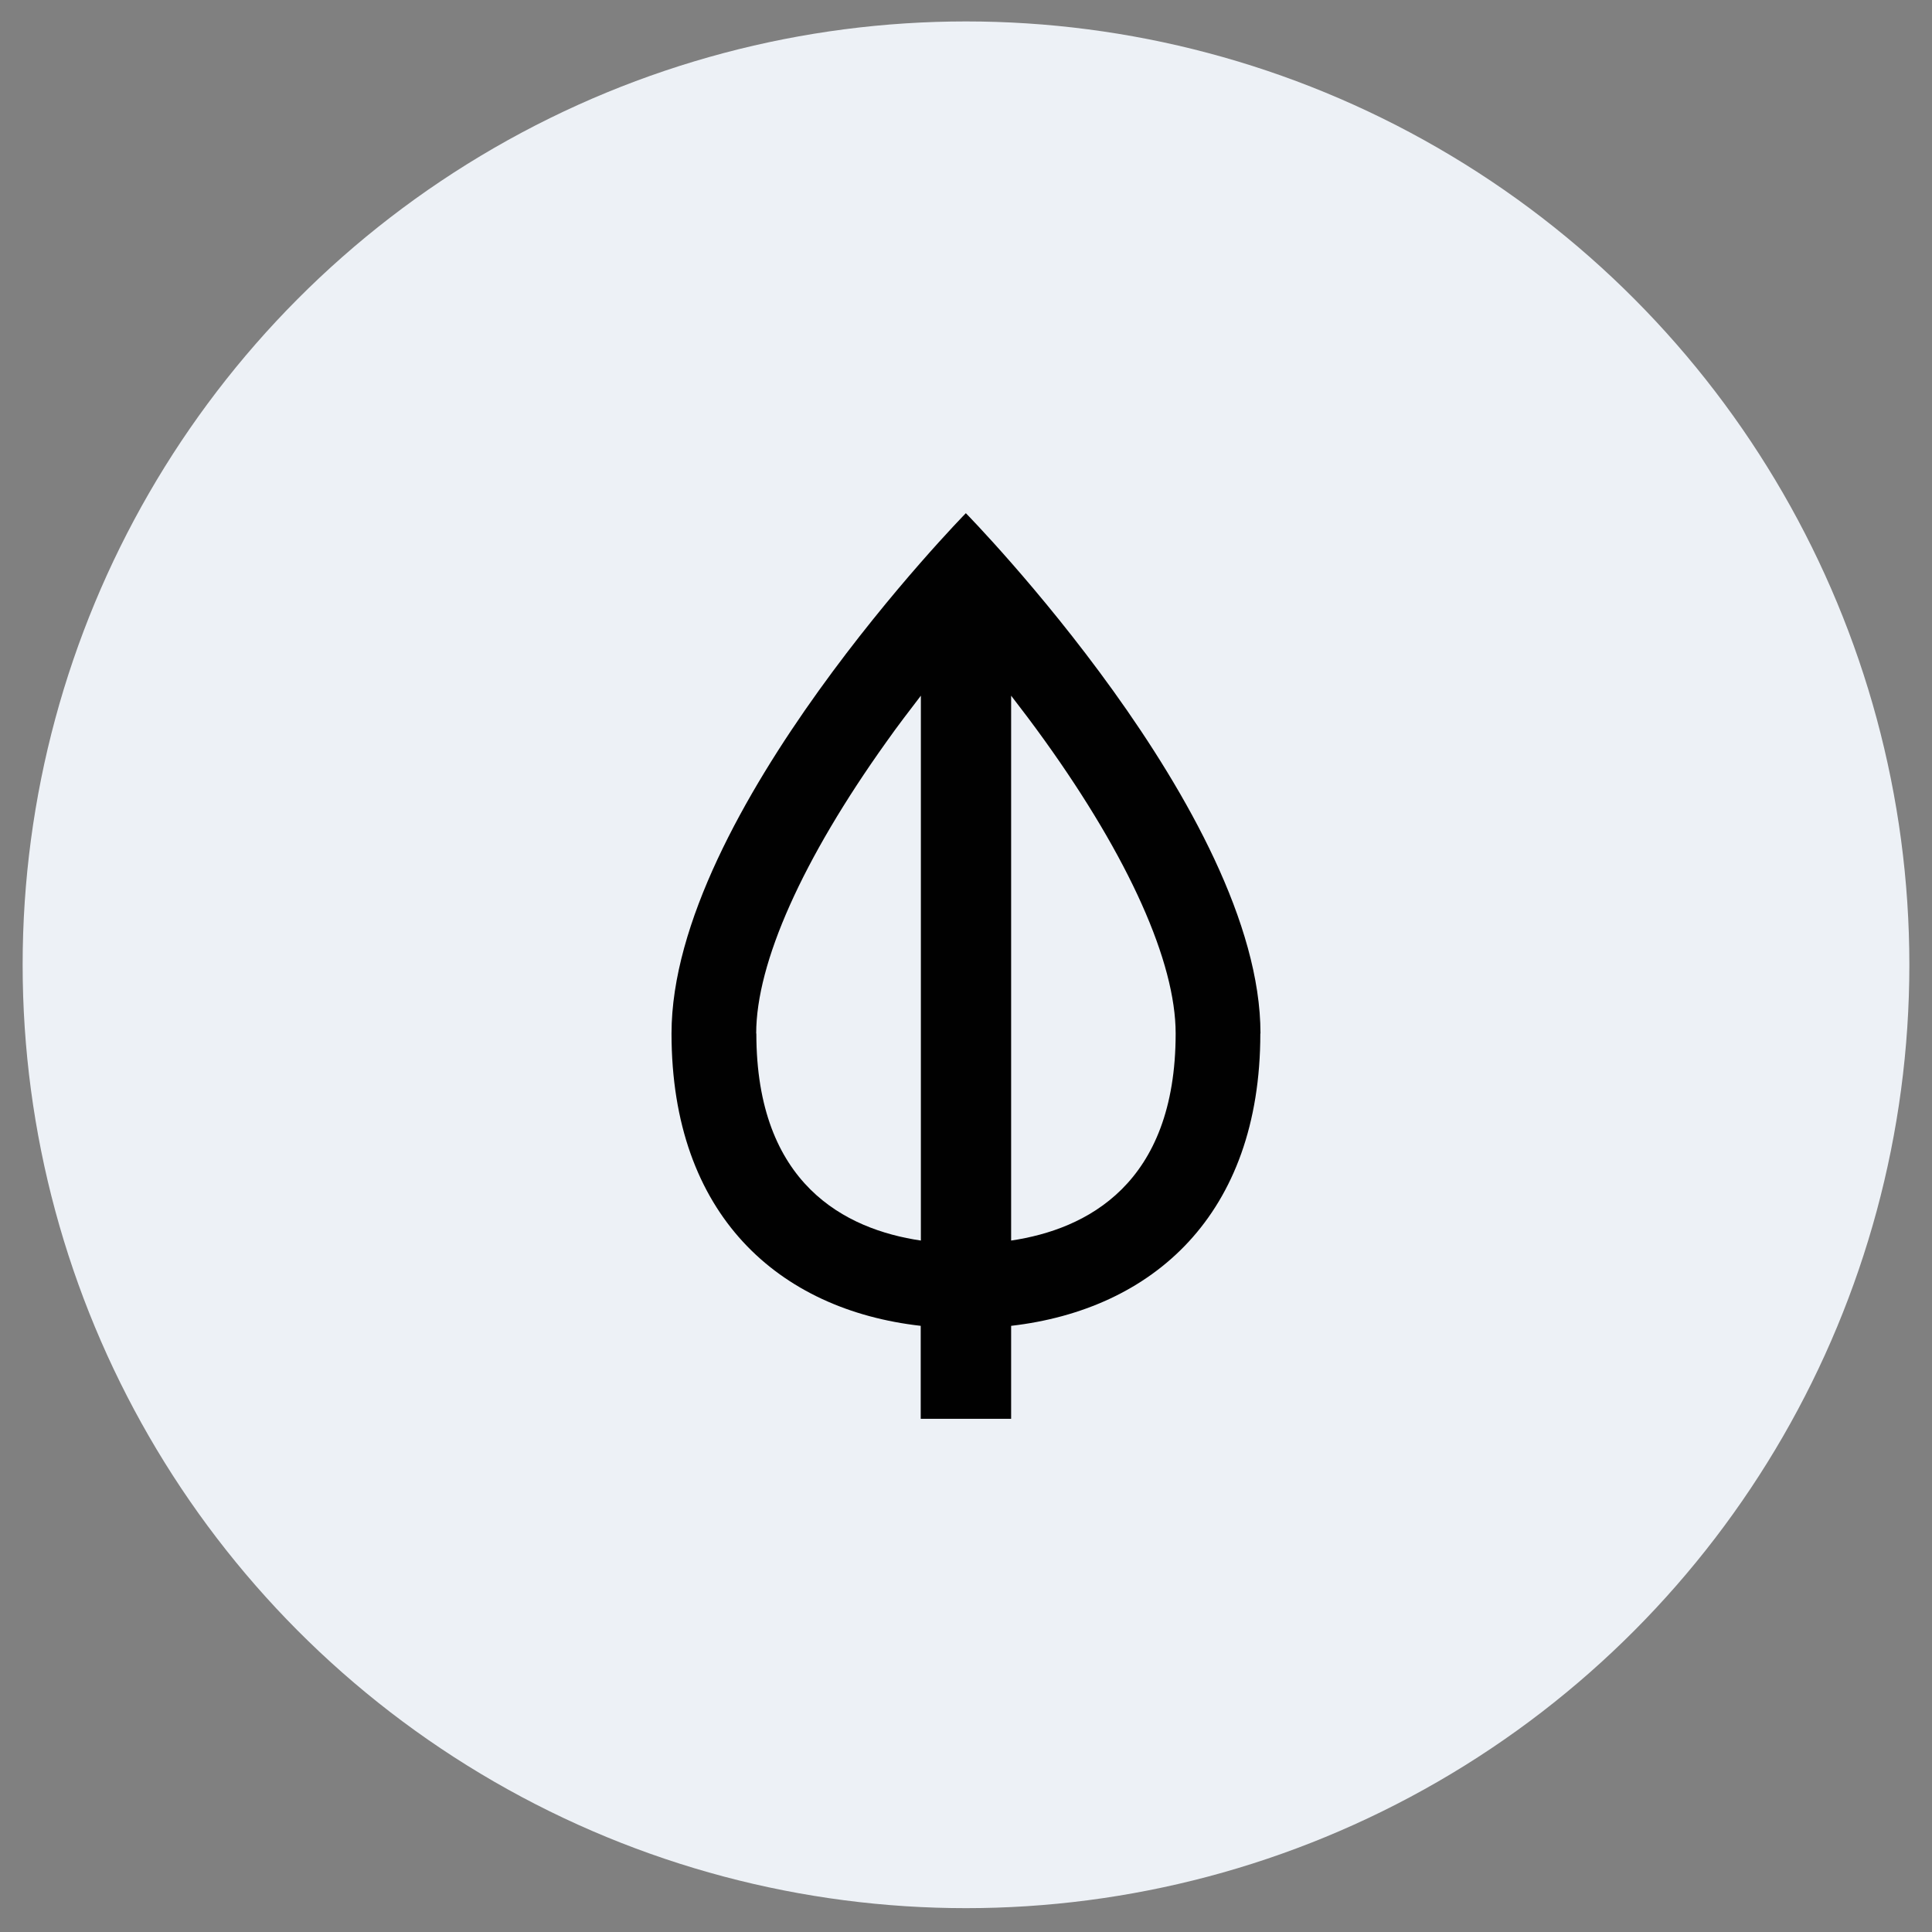
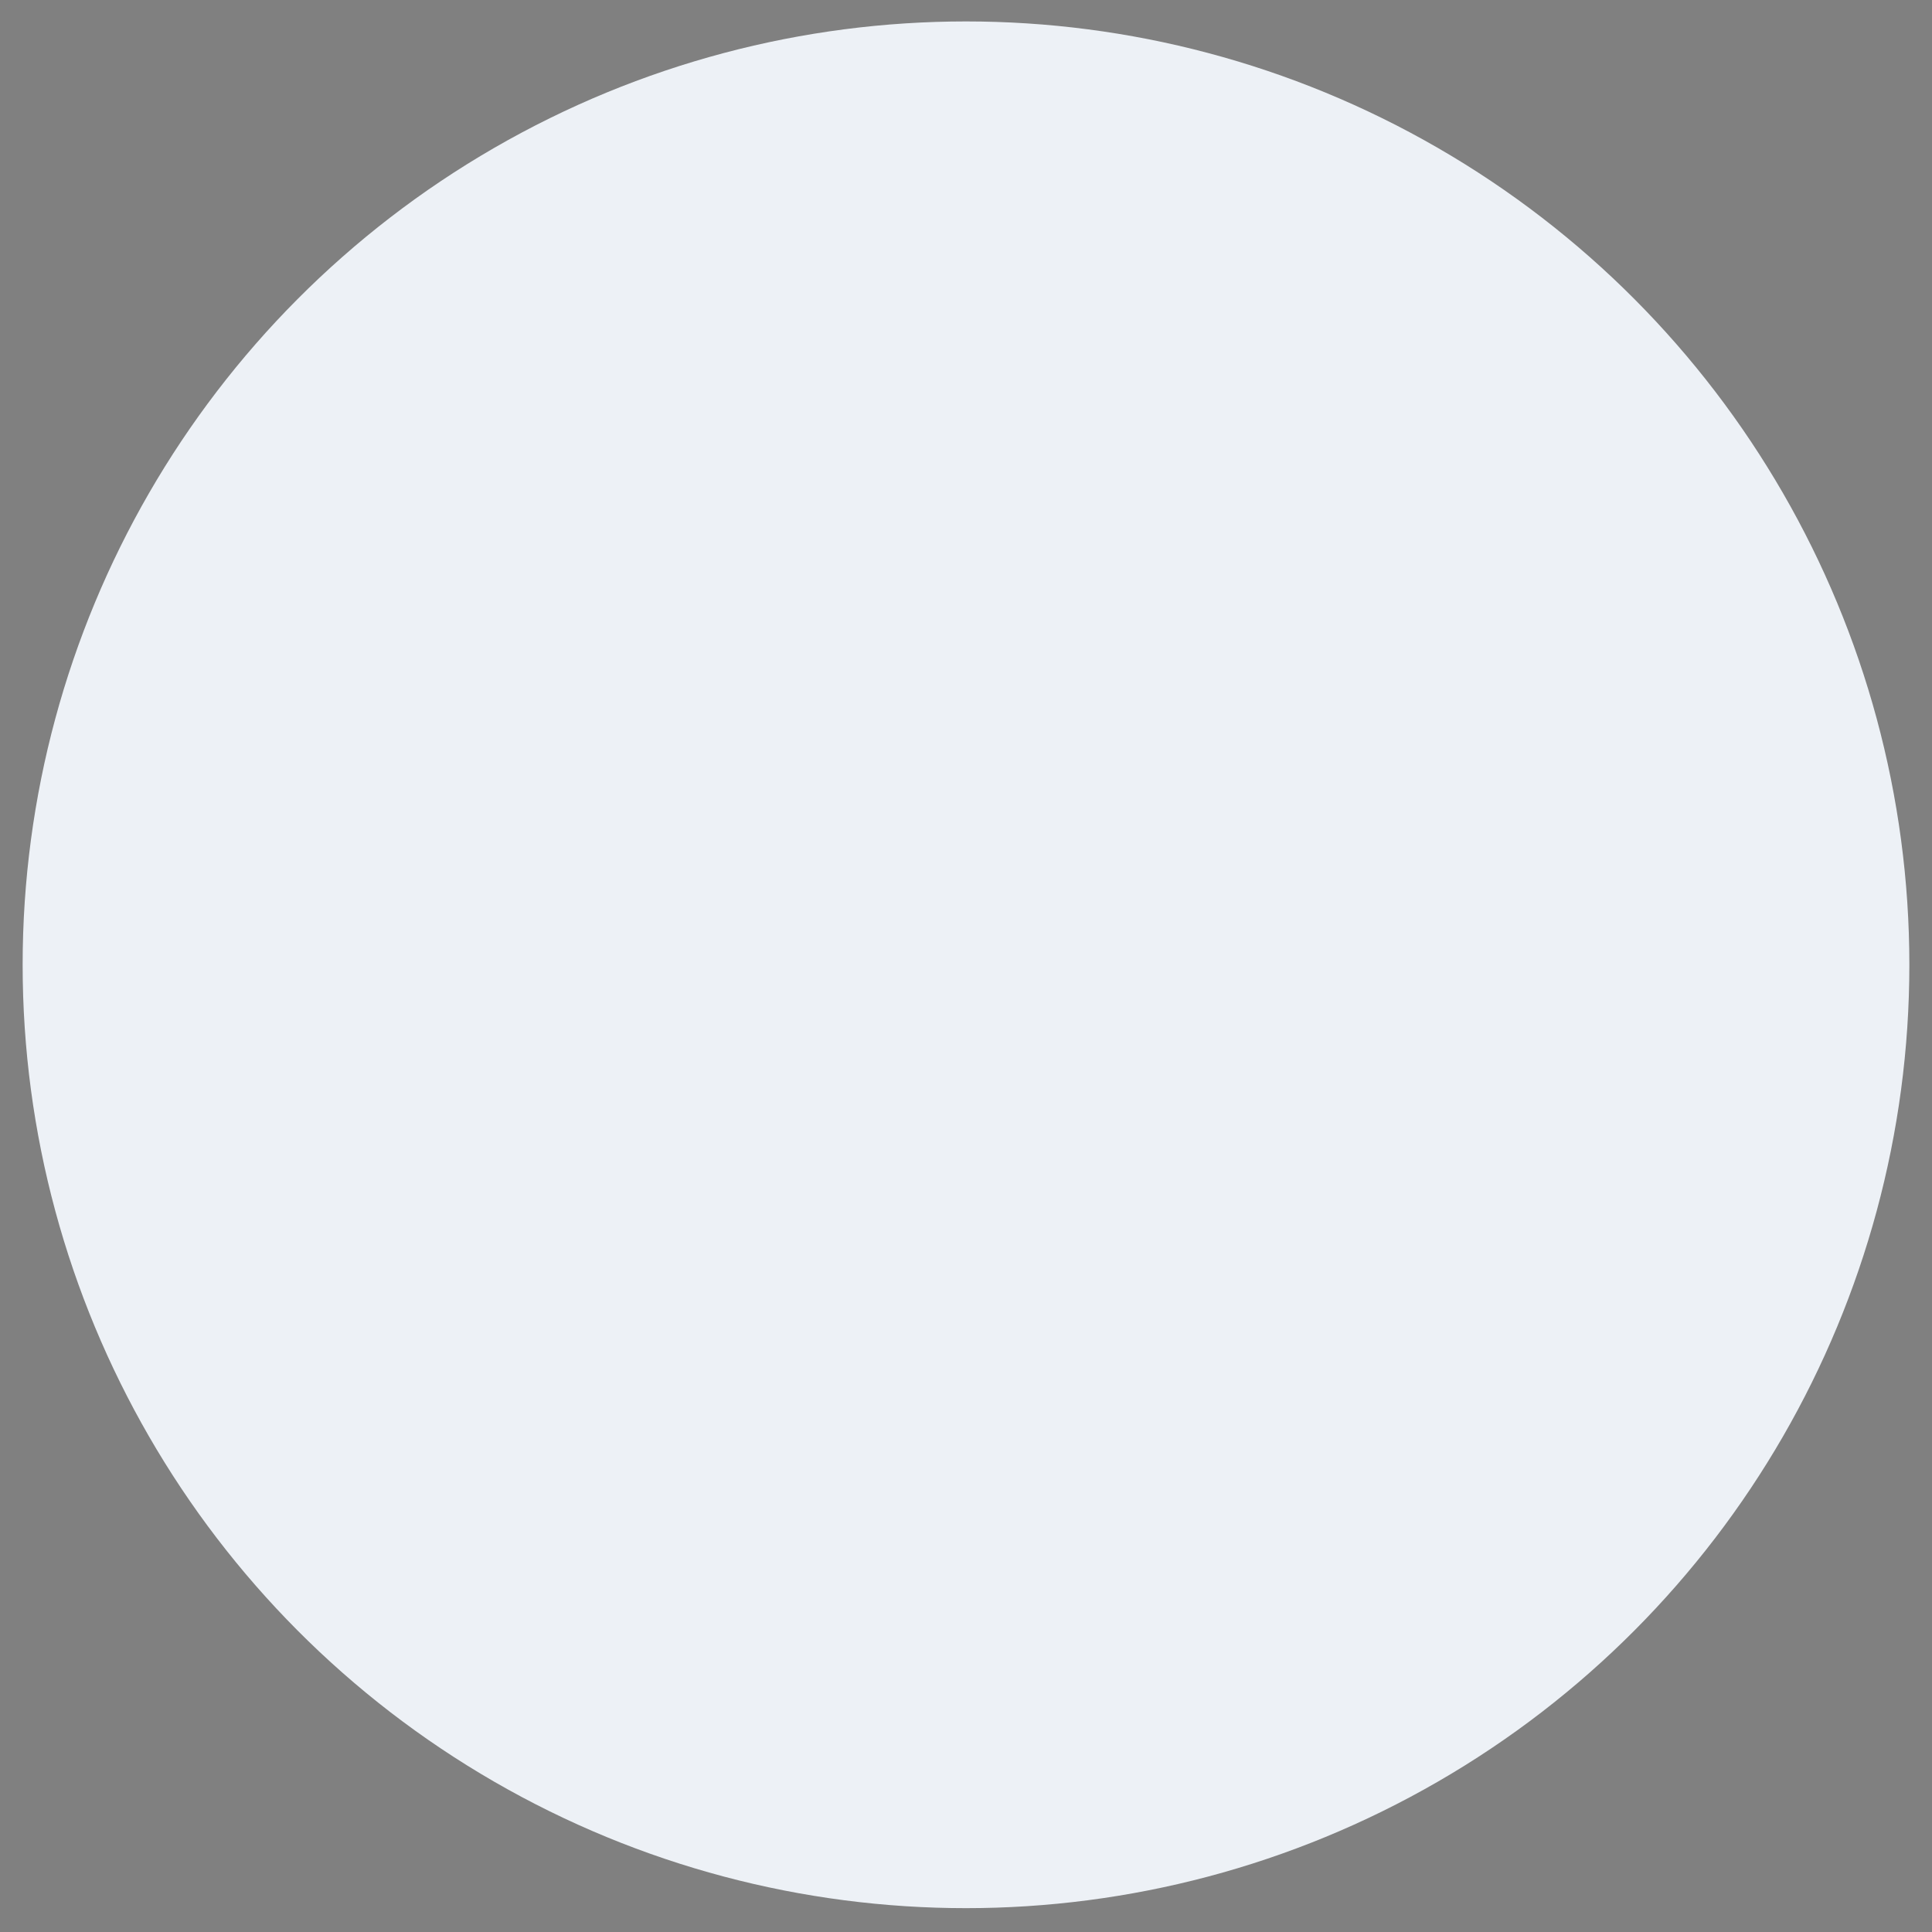
<svg xmlns="http://www.w3.org/2000/svg" id="Ebene_1" width="128" height="128" viewBox="0 0 128 128">
  <rect x="0" y="0" width="128" height="128" fill="#808080" stroke="none" />
  <defs>
    <style>.cls-1{fill:#010101;}.cls-2{fill:#edf1f6;}</style>
  </defs>
  <circle class="cls-2" cx="64" cy="63.92" r="62.5" />
-   <path class="cls-1" d="M83.51,68.47c0-14.59-19.52-34.47-19.52-34.47,0,0-19.5,19.88-19.5,34.47,0,12.05,7.13,18.31,16.51,19.37v6.16h5.99v-6.16c9.36-1.08,16.51-7.33,16.51-19.37Zm-33.41,0c0-4.68,3.07-11.54,8.62-19.31,.76-1.08,1.55-2.1,2.29-3.07v36.1c-5-.74-10.9-3.73-10.9-13.72Zm16.89,13.72V46.09c.72,.93,1.46,1.91,2.2,2.94,5.61,7.81,8.7,14.71,8.7,19.44,0,9.99-5.91,12.98-10.9,13.72Z" />
</svg>